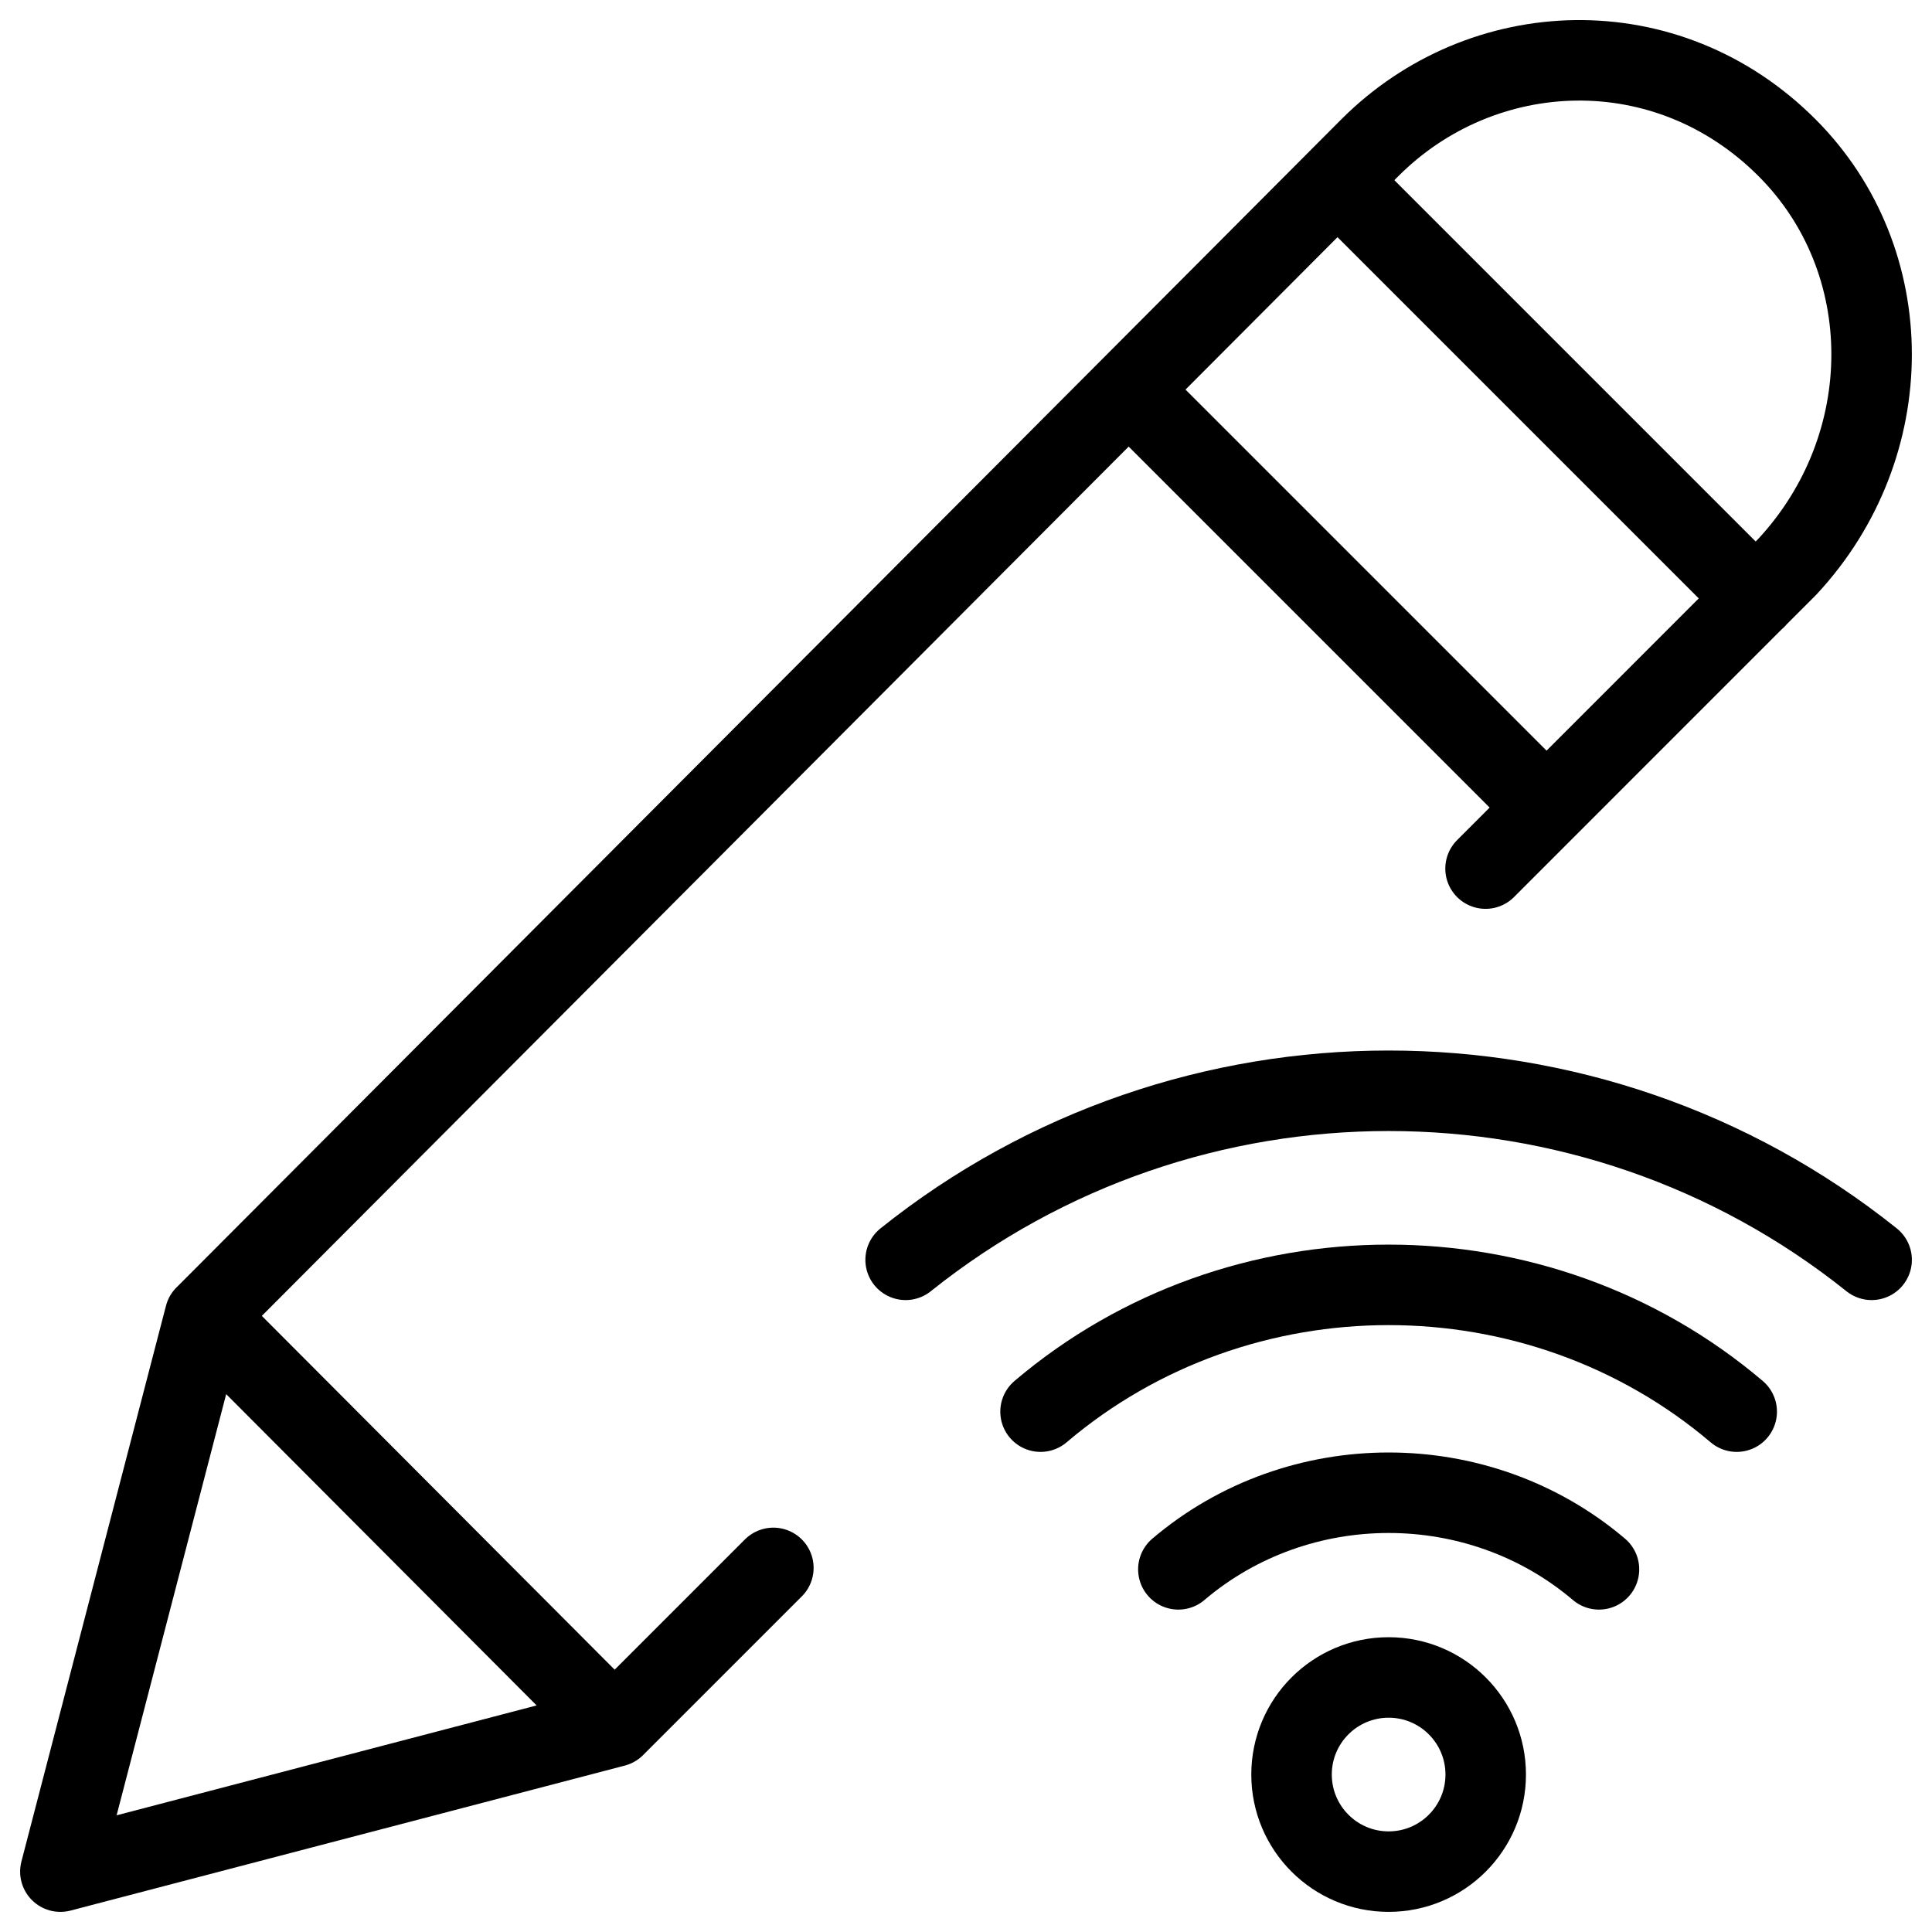
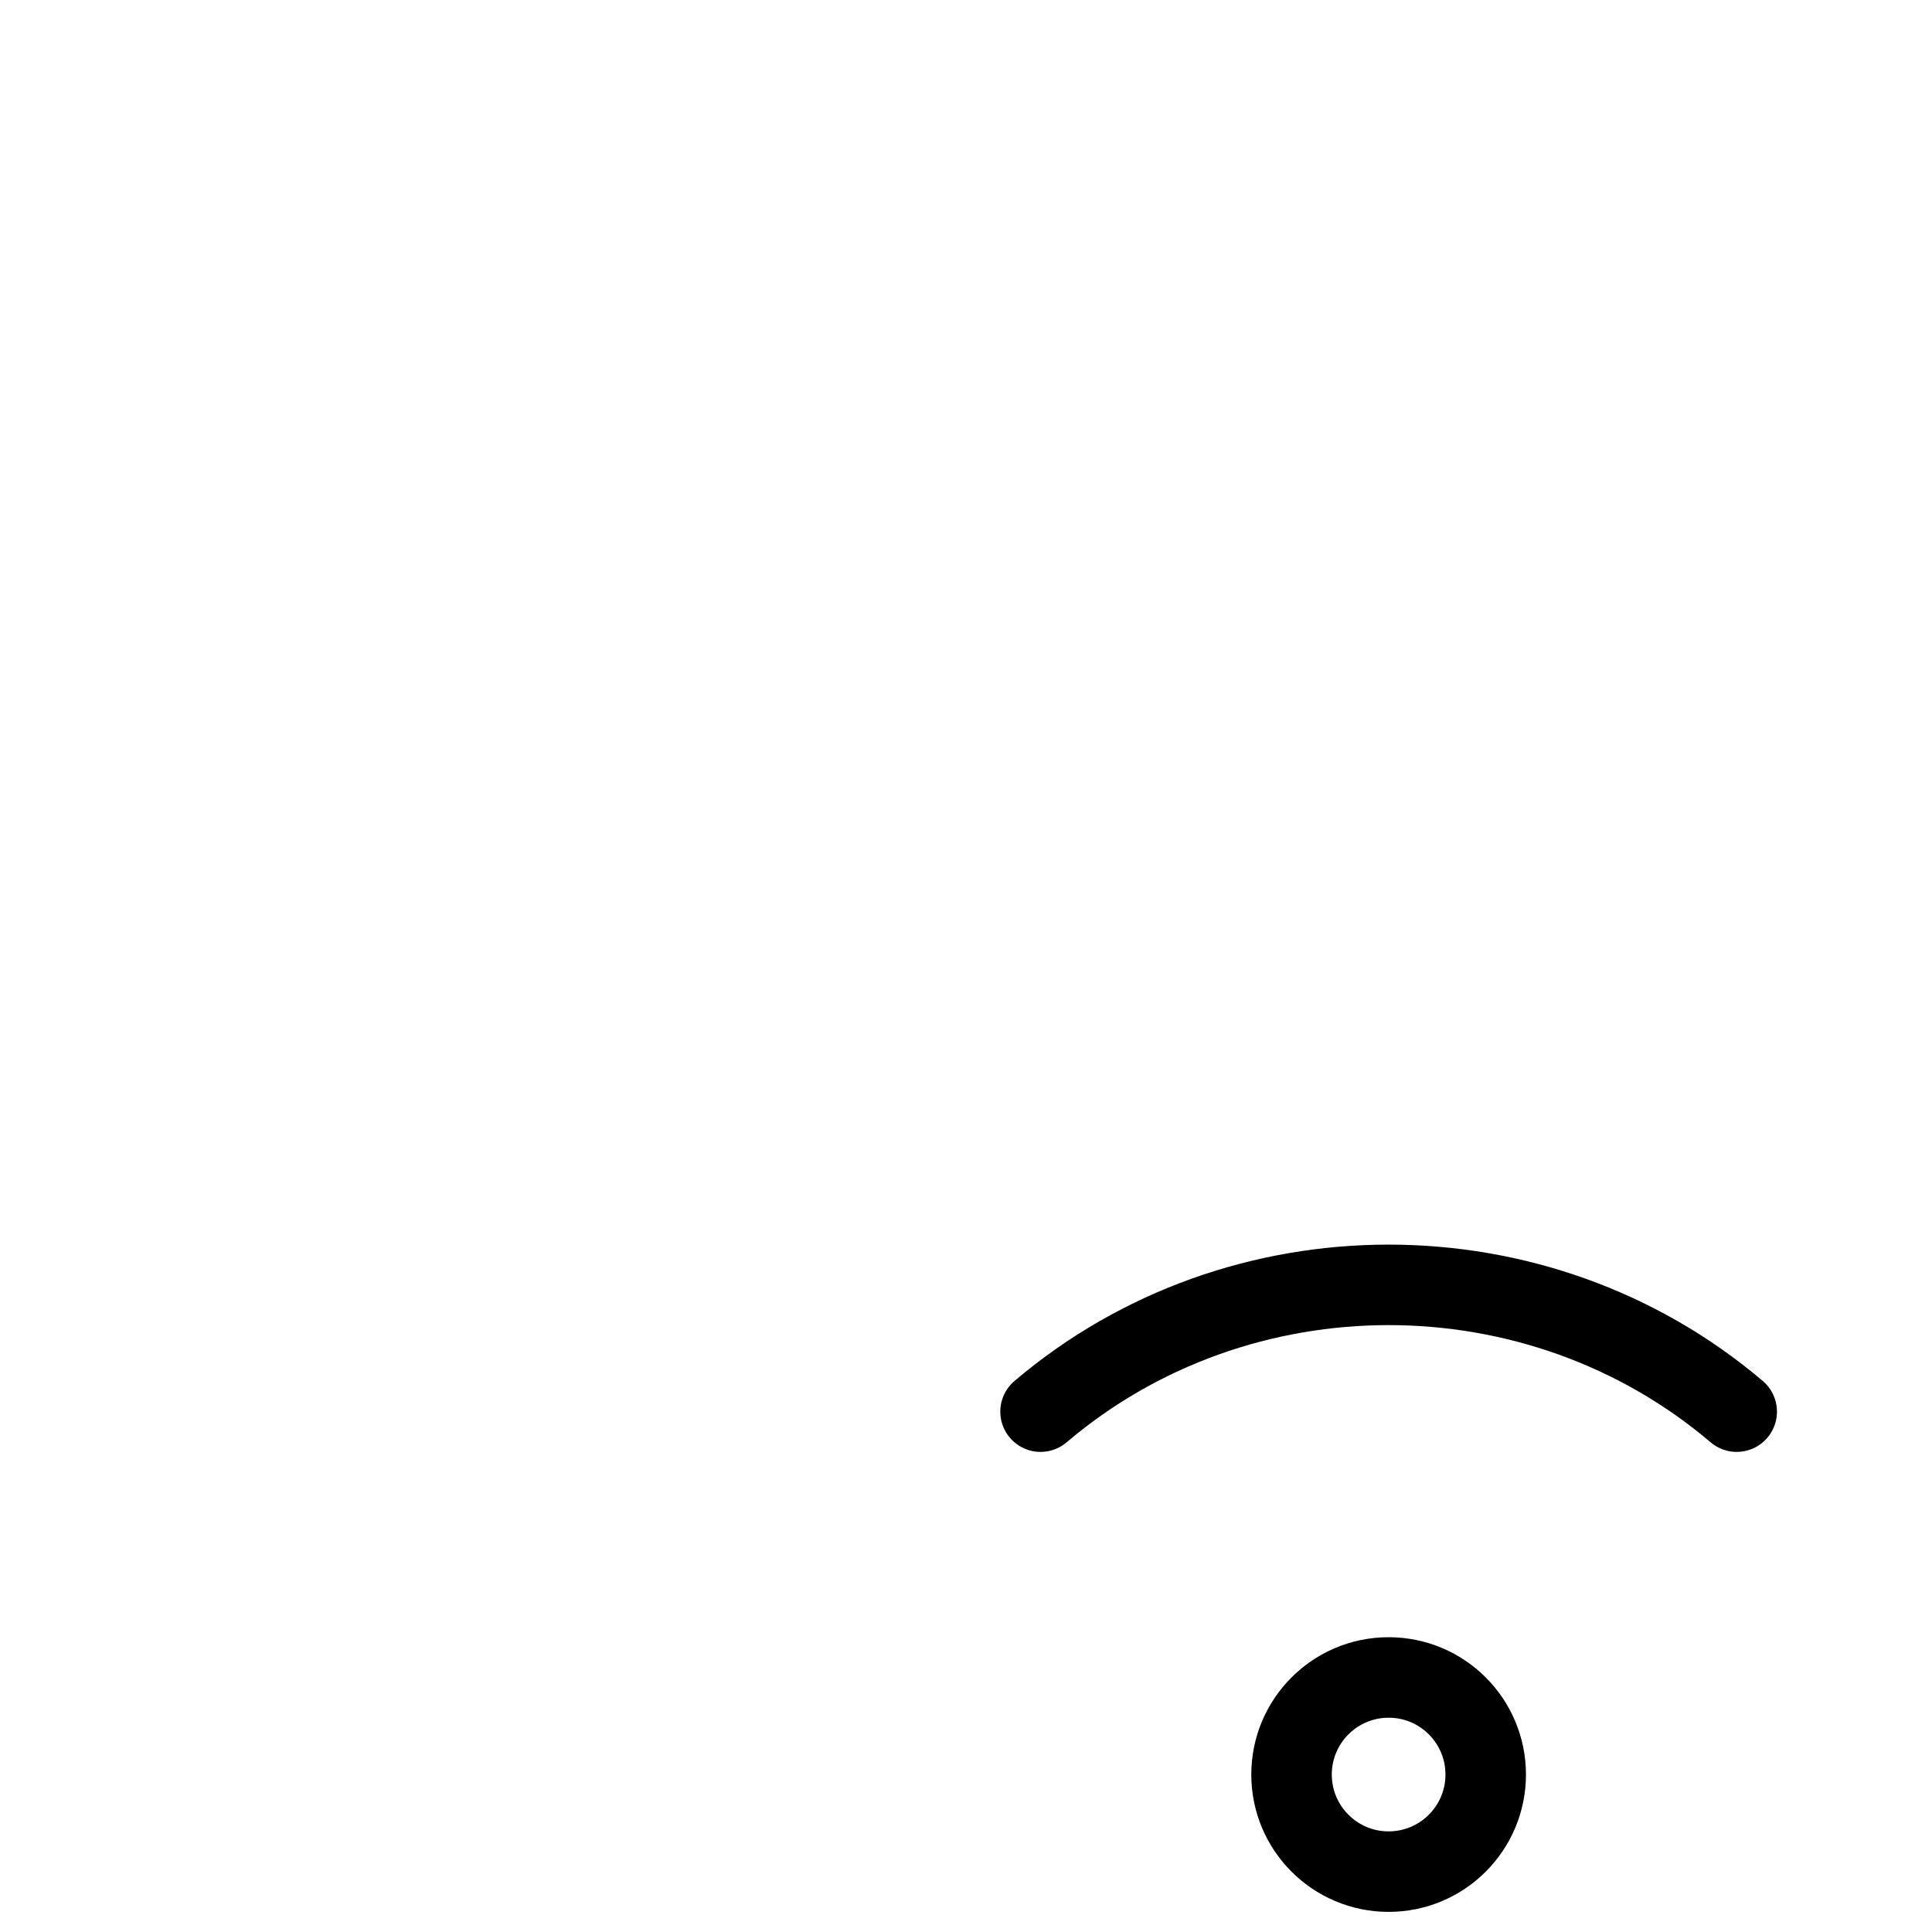
<svg xmlns="http://www.w3.org/2000/svg" fill="none" viewBox="0 0 24 24">
-   <path stroke="#000000" stroke-linecap="round" stroke-linejoin="round" stroke-miterlimit="10" d="M23.25 15.65c-3.5 -2.8 -8.5 -2.8 -12 0" stroke-width="1" />
  <path stroke="#000000" stroke-linecap="round" stroke-linejoin="round" stroke-miterlimit="10" d="M12.926 17.536c2.471 -2.1 6.177 -2.1 8.648 0" stroke-width="1" />
-   <path stroke="#000000" stroke-linecap="round" stroke-linejoin="round" stroke-miterlimit="10" d="M14.638 19.495c1.493 -1.269 3.732 -1.269 5.225 0" stroke-width="1" />
-   <path stroke="#000000" stroke-linecap="round" stroke-linejoin="round" stroke-miterlimit="10" d="M7.635 21.449 0.75 23.25l1.796 -6.904M7.635 21.449l-5.089 -5.103M7.635 21.449l1.972 -1.972m-7.06 -3.131L17.014 1.838c1.397 -1.401 3.692 -1.501 5.188 0 1.397 1.401 1.397 3.702 0 5.203L18.454 10.79m-1.839 -8.551 5.196 5.196M19.212 10.032l-5.191 -5.191" stroke-width="1" />
  <path stroke="#000000" stroke-linecap="round" stroke-linejoin="round" stroke-miterlimit="10" d="M17.25 23.25c0.666 0 1.206 -0.54 1.206 -1.206 0 -0.666 -0.54 -1.206 -1.206 -1.206 -0.666 0 -1.206 0.54 -1.206 1.206 0 0.666 0.54 1.206 1.206 1.206Z" stroke-width="1" />
</svg>